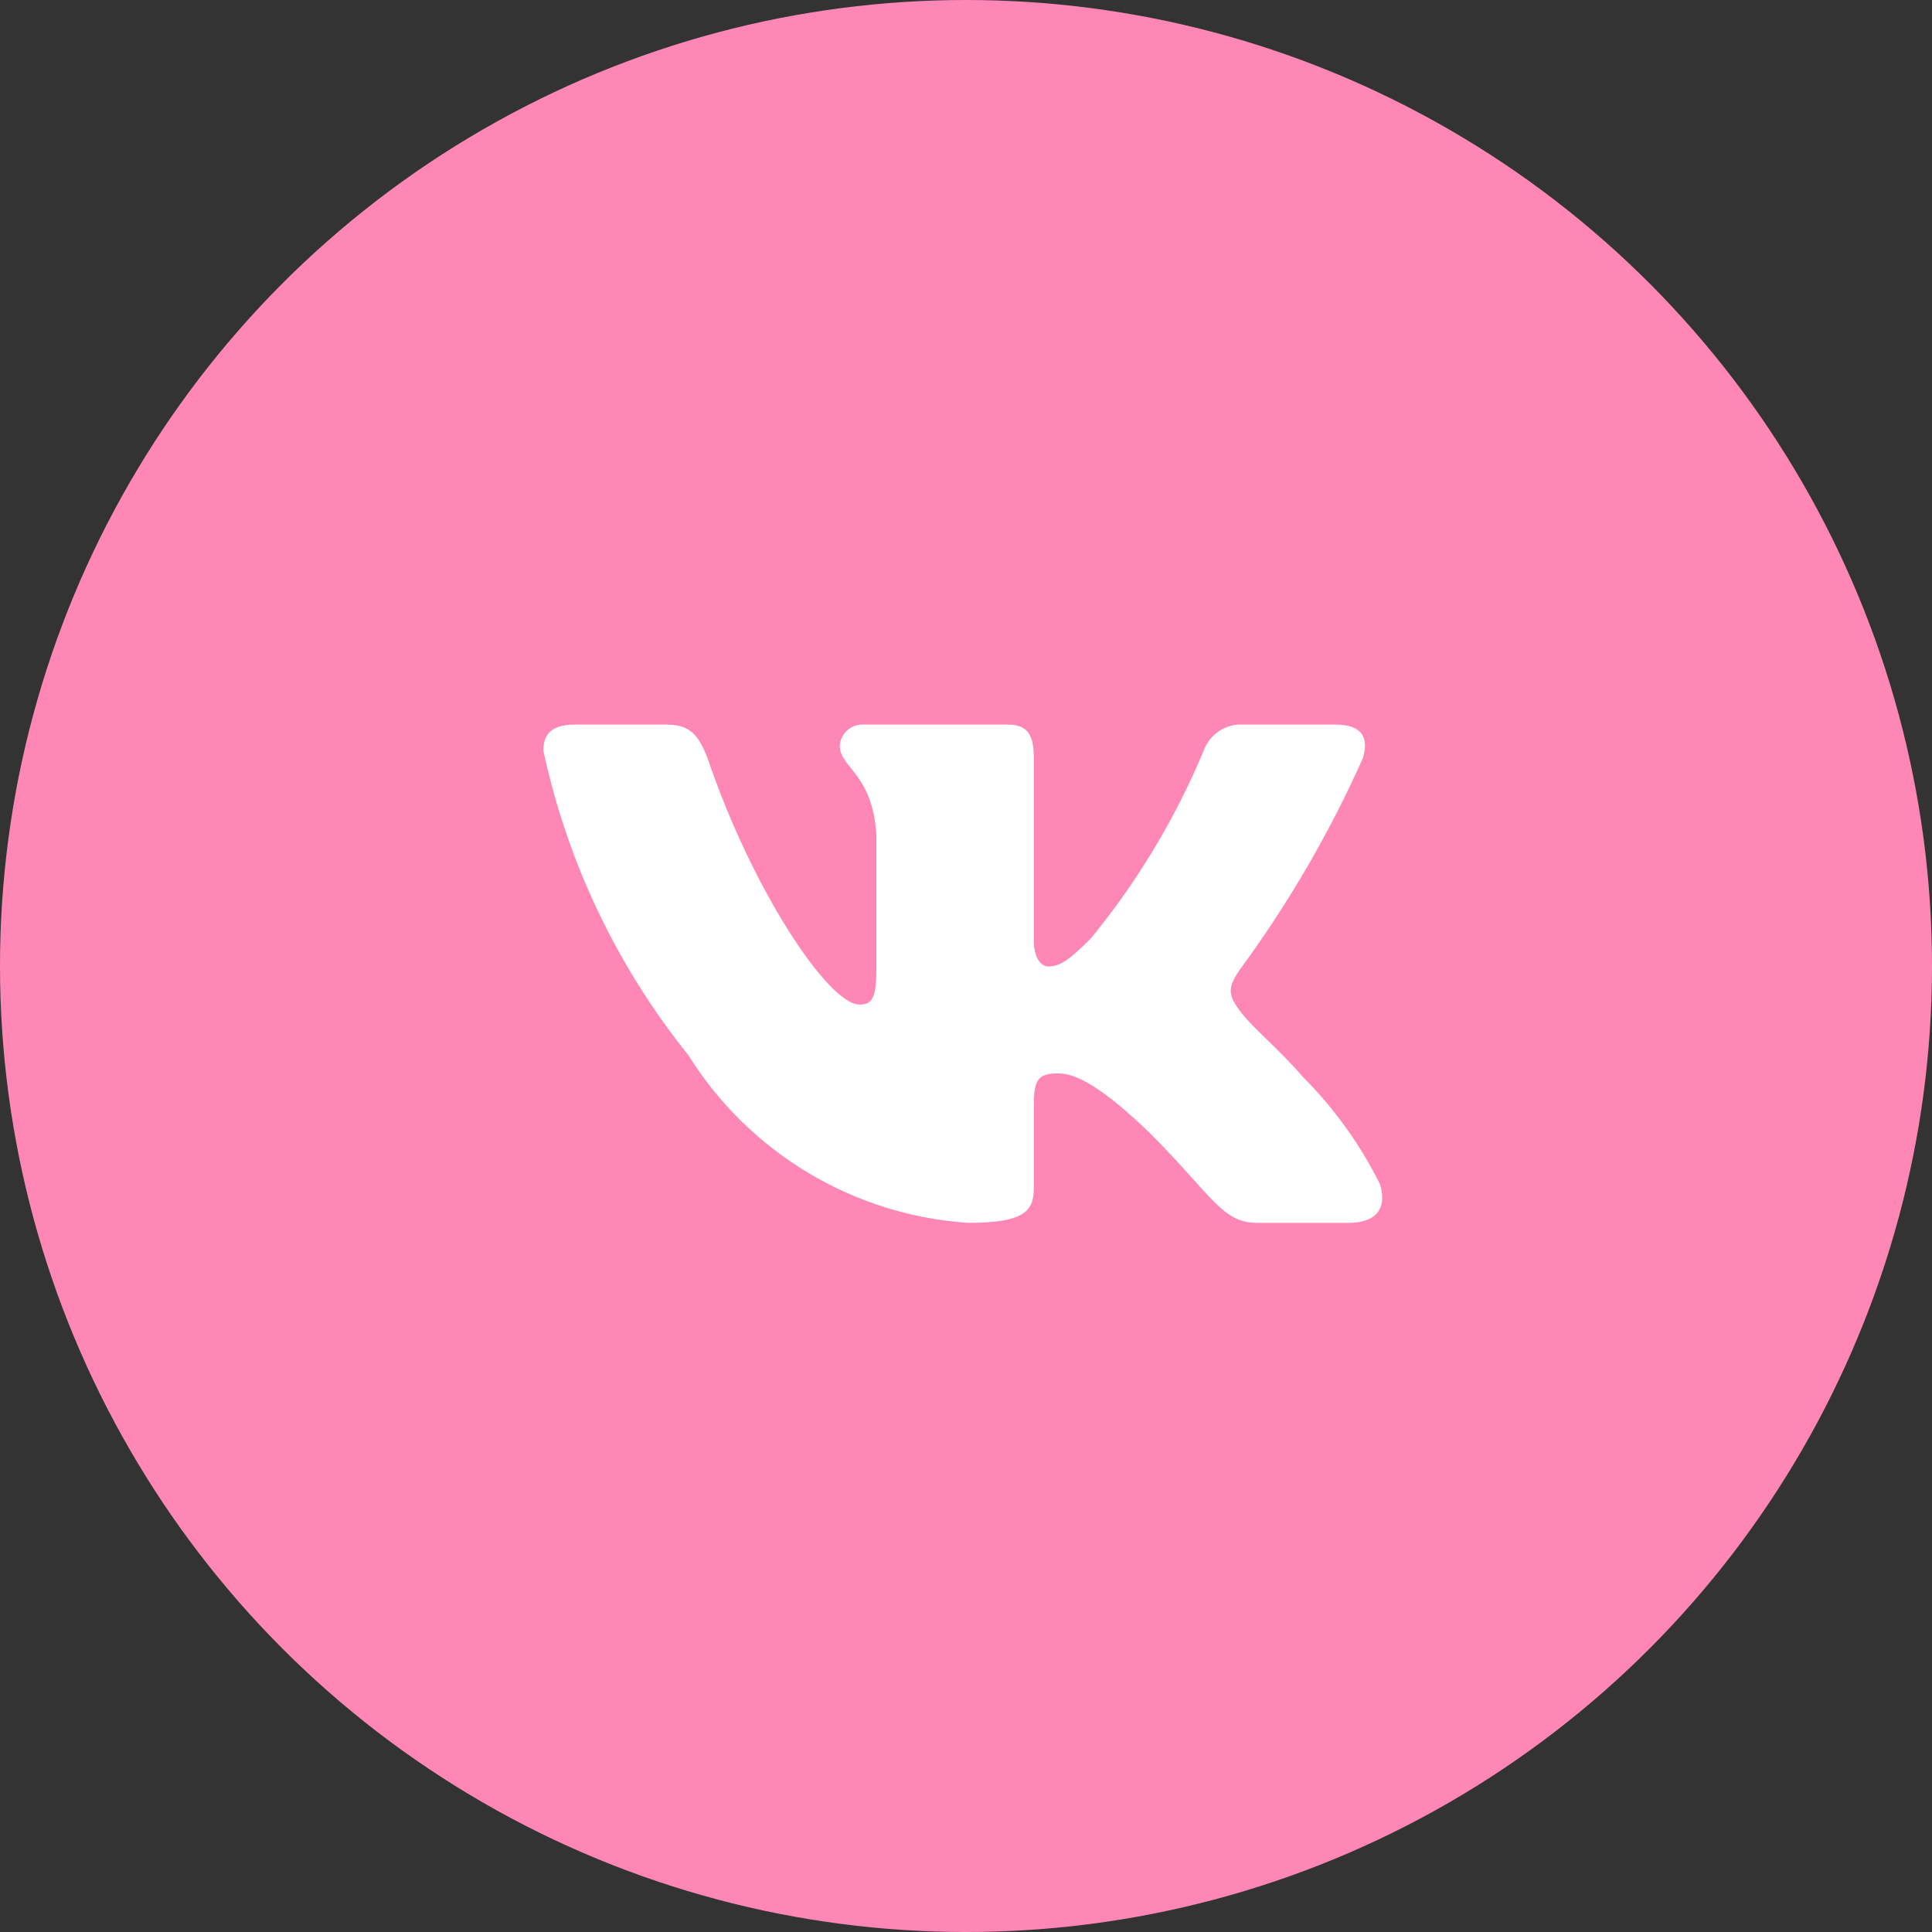
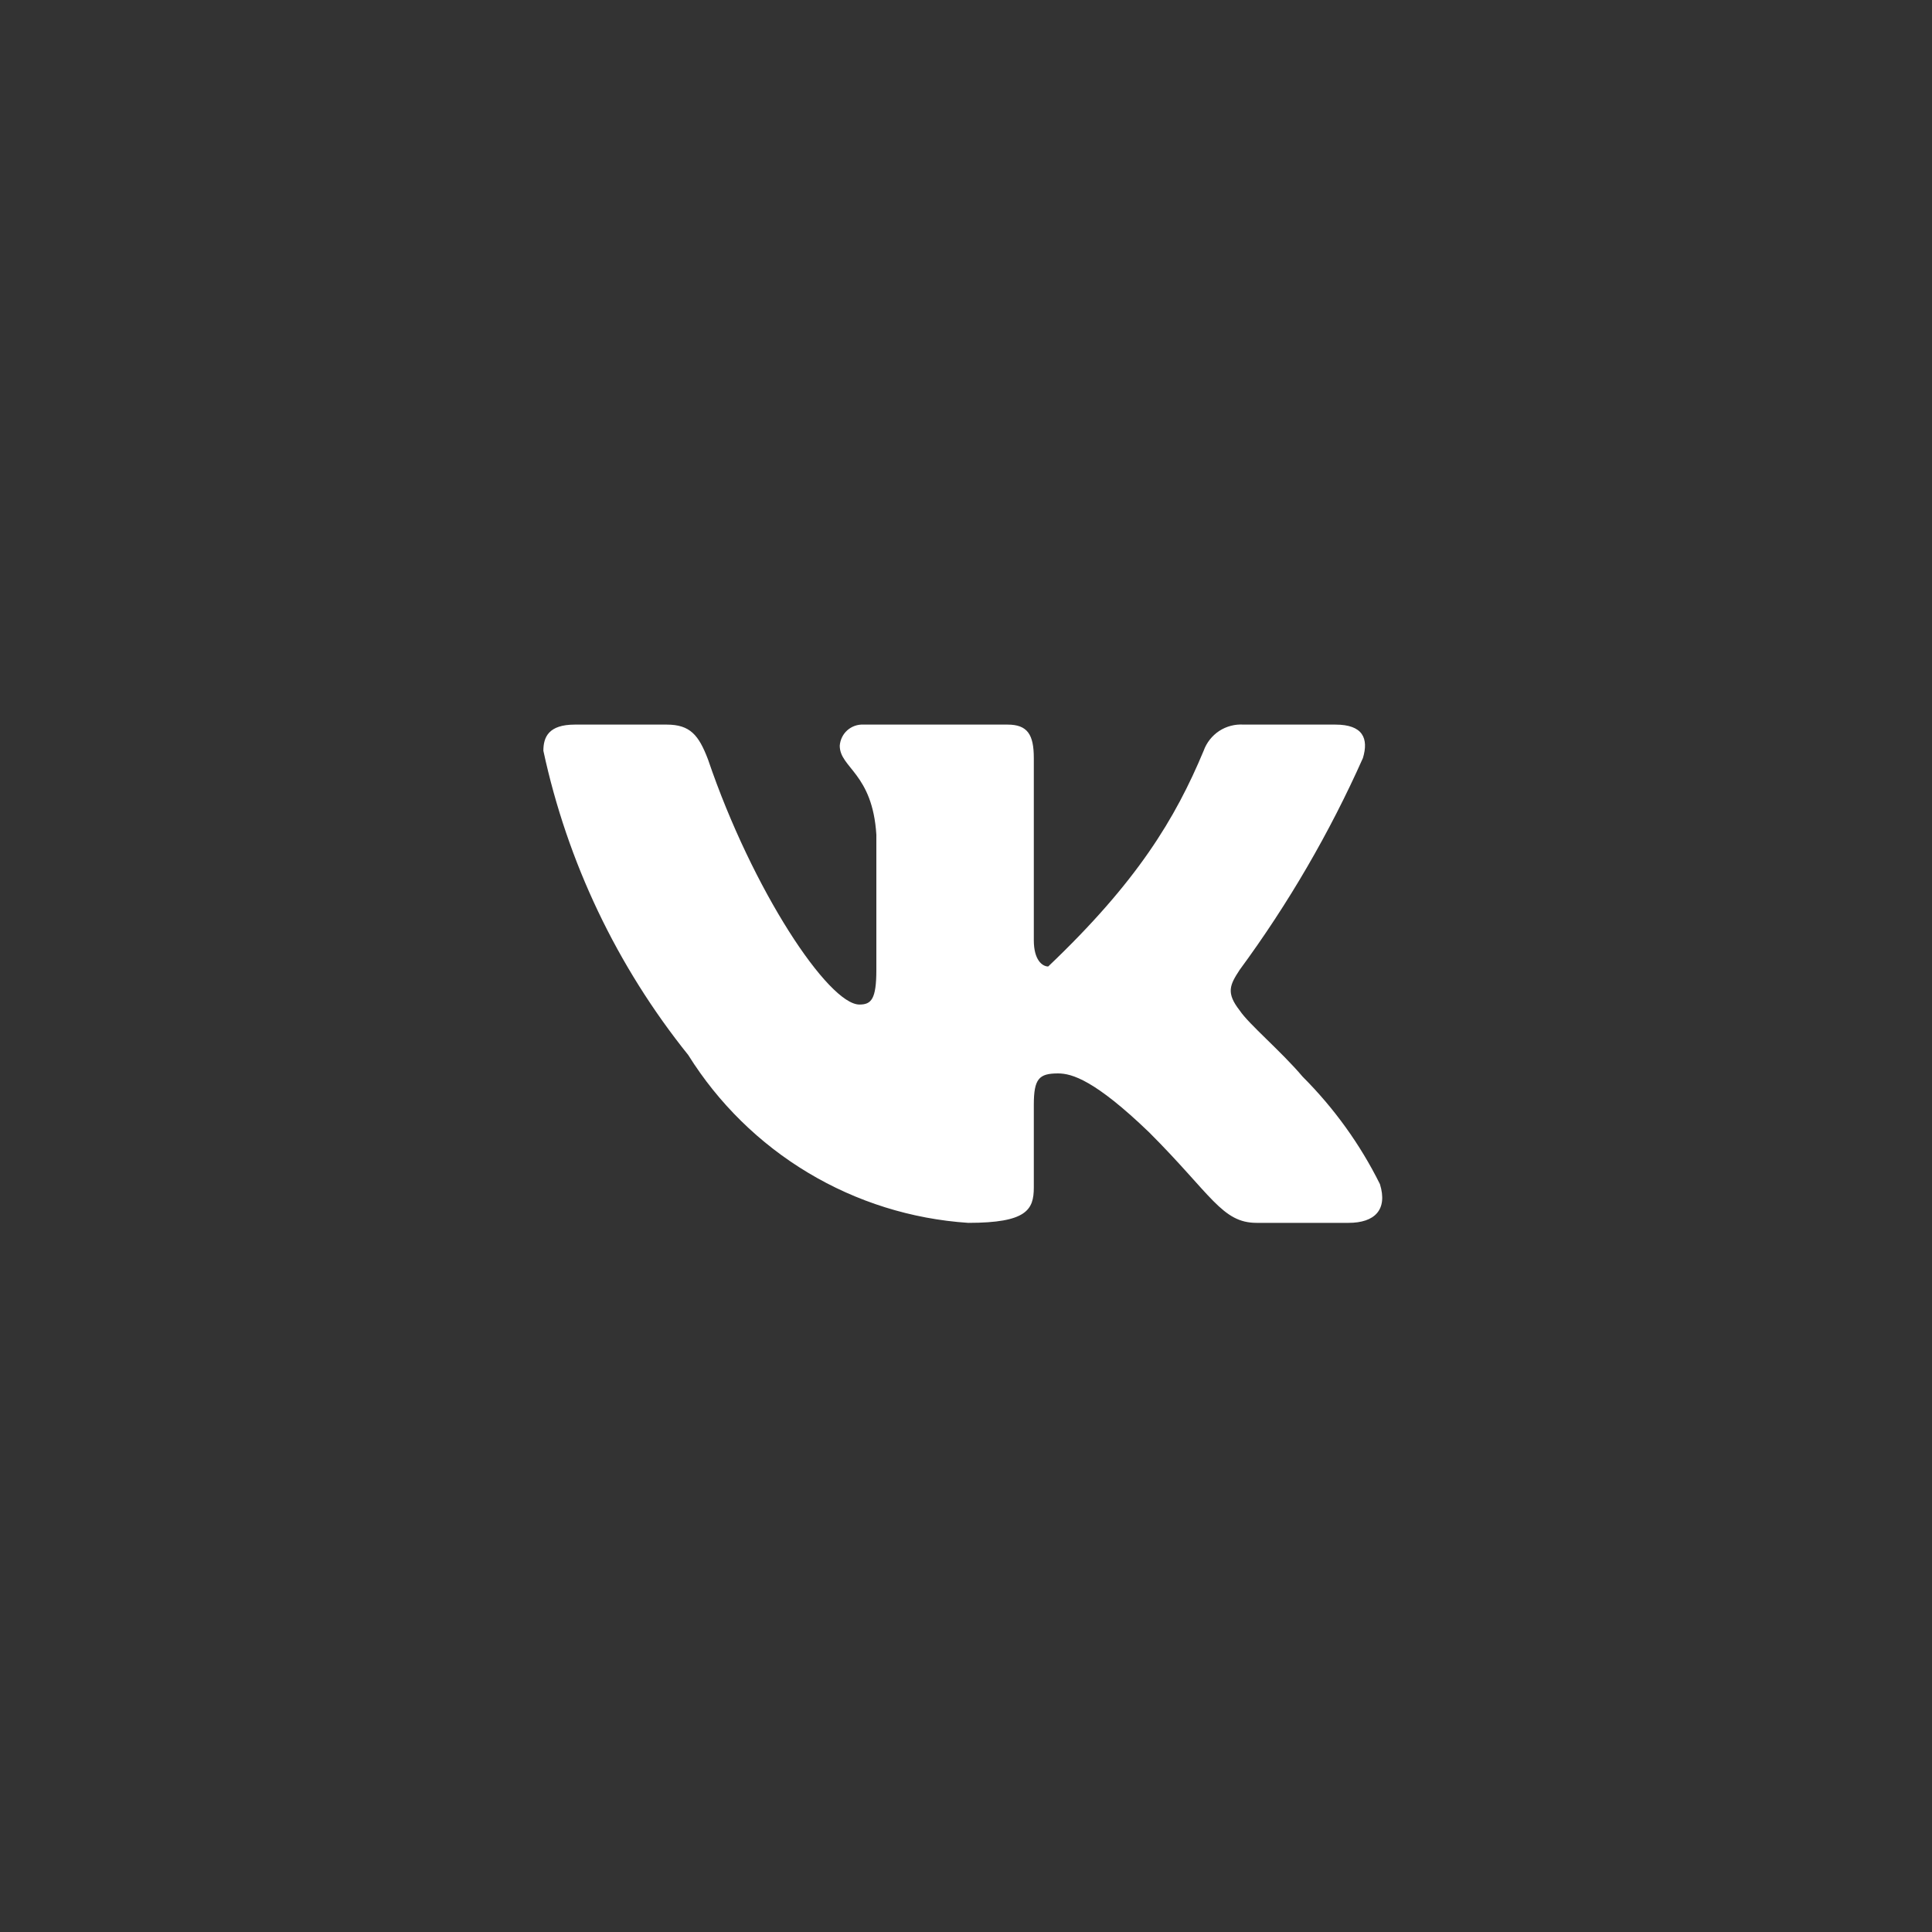
<svg xmlns="http://www.w3.org/2000/svg" width="20" height="20" viewBox="0 0 20 20" fill="none">
  <rect x="0" y="0" width="20" height="20" fill="#333333" stroke="none" />
-   <circle cx="10" cy="10" r="10" fill="#FF87B6" />
-   <path d="M13.96 12.659H13.009C12.65 12.659 12.541 12.367 11.897 11.723C11.333 11.18 11.095 11.112 10.953 11.112C10.756 11.112 10.702 11.166 10.702 11.438V12.293C10.702 12.524 10.627 12.659 10.023 12.659C9.437 12.62 8.868 12.442 8.365 12.14C7.861 11.838 7.436 11.42 7.125 10.922C6.387 10.003 5.873 8.925 5.625 7.772C5.625 7.63 5.679 7.501 5.951 7.501H6.901C7.145 7.501 7.233 7.61 7.329 7.861C7.79 9.218 8.577 10.399 8.897 10.399C9.019 10.399 9.072 10.345 9.072 10.04V8.641C9.032 8.003 8.693 7.95 8.693 7.719C8.698 7.658 8.725 7.601 8.771 7.56C8.816 7.52 8.876 7.498 8.937 7.501H10.43C10.635 7.501 10.702 7.602 10.702 7.847V9.734C10.702 9.938 10.79 10.005 10.851 10.005C10.974 10.005 11.068 9.938 11.293 9.714C11.774 9.127 12.167 8.473 12.46 7.772C12.49 7.688 12.547 7.616 12.621 7.567C12.696 7.518 12.785 7.495 12.874 7.501H13.824C14.109 7.501 14.17 7.644 14.109 7.847C13.764 8.621 13.336 9.356 12.833 10.04C12.731 10.196 12.69 10.277 12.833 10.46C12.928 10.603 13.261 10.881 13.485 11.146C13.81 11.471 14.081 11.847 14.285 12.258C14.367 12.523 14.231 12.659 13.96 12.659Z" fill="white" />
+   <path d="M13.96 12.659H13.009C12.65 12.659 12.541 12.367 11.897 11.723C11.333 11.18 11.095 11.112 10.953 11.112C10.756 11.112 10.702 11.166 10.702 11.438V12.293C10.702 12.524 10.627 12.659 10.023 12.659C9.437 12.62 8.868 12.442 8.365 12.14C7.861 11.838 7.436 11.42 7.125 10.922C6.387 10.003 5.873 8.925 5.625 7.772C5.625 7.63 5.679 7.501 5.951 7.501H6.901C7.145 7.501 7.233 7.61 7.329 7.861C7.79 9.218 8.577 10.399 8.897 10.399C9.019 10.399 9.072 10.345 9.072 10.04V8.641C9.032 8.003 8.693 7.95 8.693 7.719C8.698 7.658 8.725 7.601 8.771 7.56C8.816 7.52 8.876 7.498 8.937 7.501H10.43C10.635 7.501 10.702 7.602 10.702 7.847V9.734C10.702 9.938 10.79 10.005 10.851 10.005C11.774 9.127 12.167 8.473 12.46 7.772C12.49 7.688 12.547 7.616 12.621 7.567C12.696 7.518 12.785 7.495 12.874 7.501H13.824C14.109 7.501 14.17 7.644 14.109 7.847C13.764 8.621 13.336 9.356 12.833 10.04C12.731 10.196 12.69 10.277 12.833 10.46C12.928 10.603 13.261 10.881 13.485 11.146C13.81 11.471 14.081 11.847 14.285 12.258C14.367 12.523 14.231 12.659 13.96 12.659Z" fill="white" />
</svg>